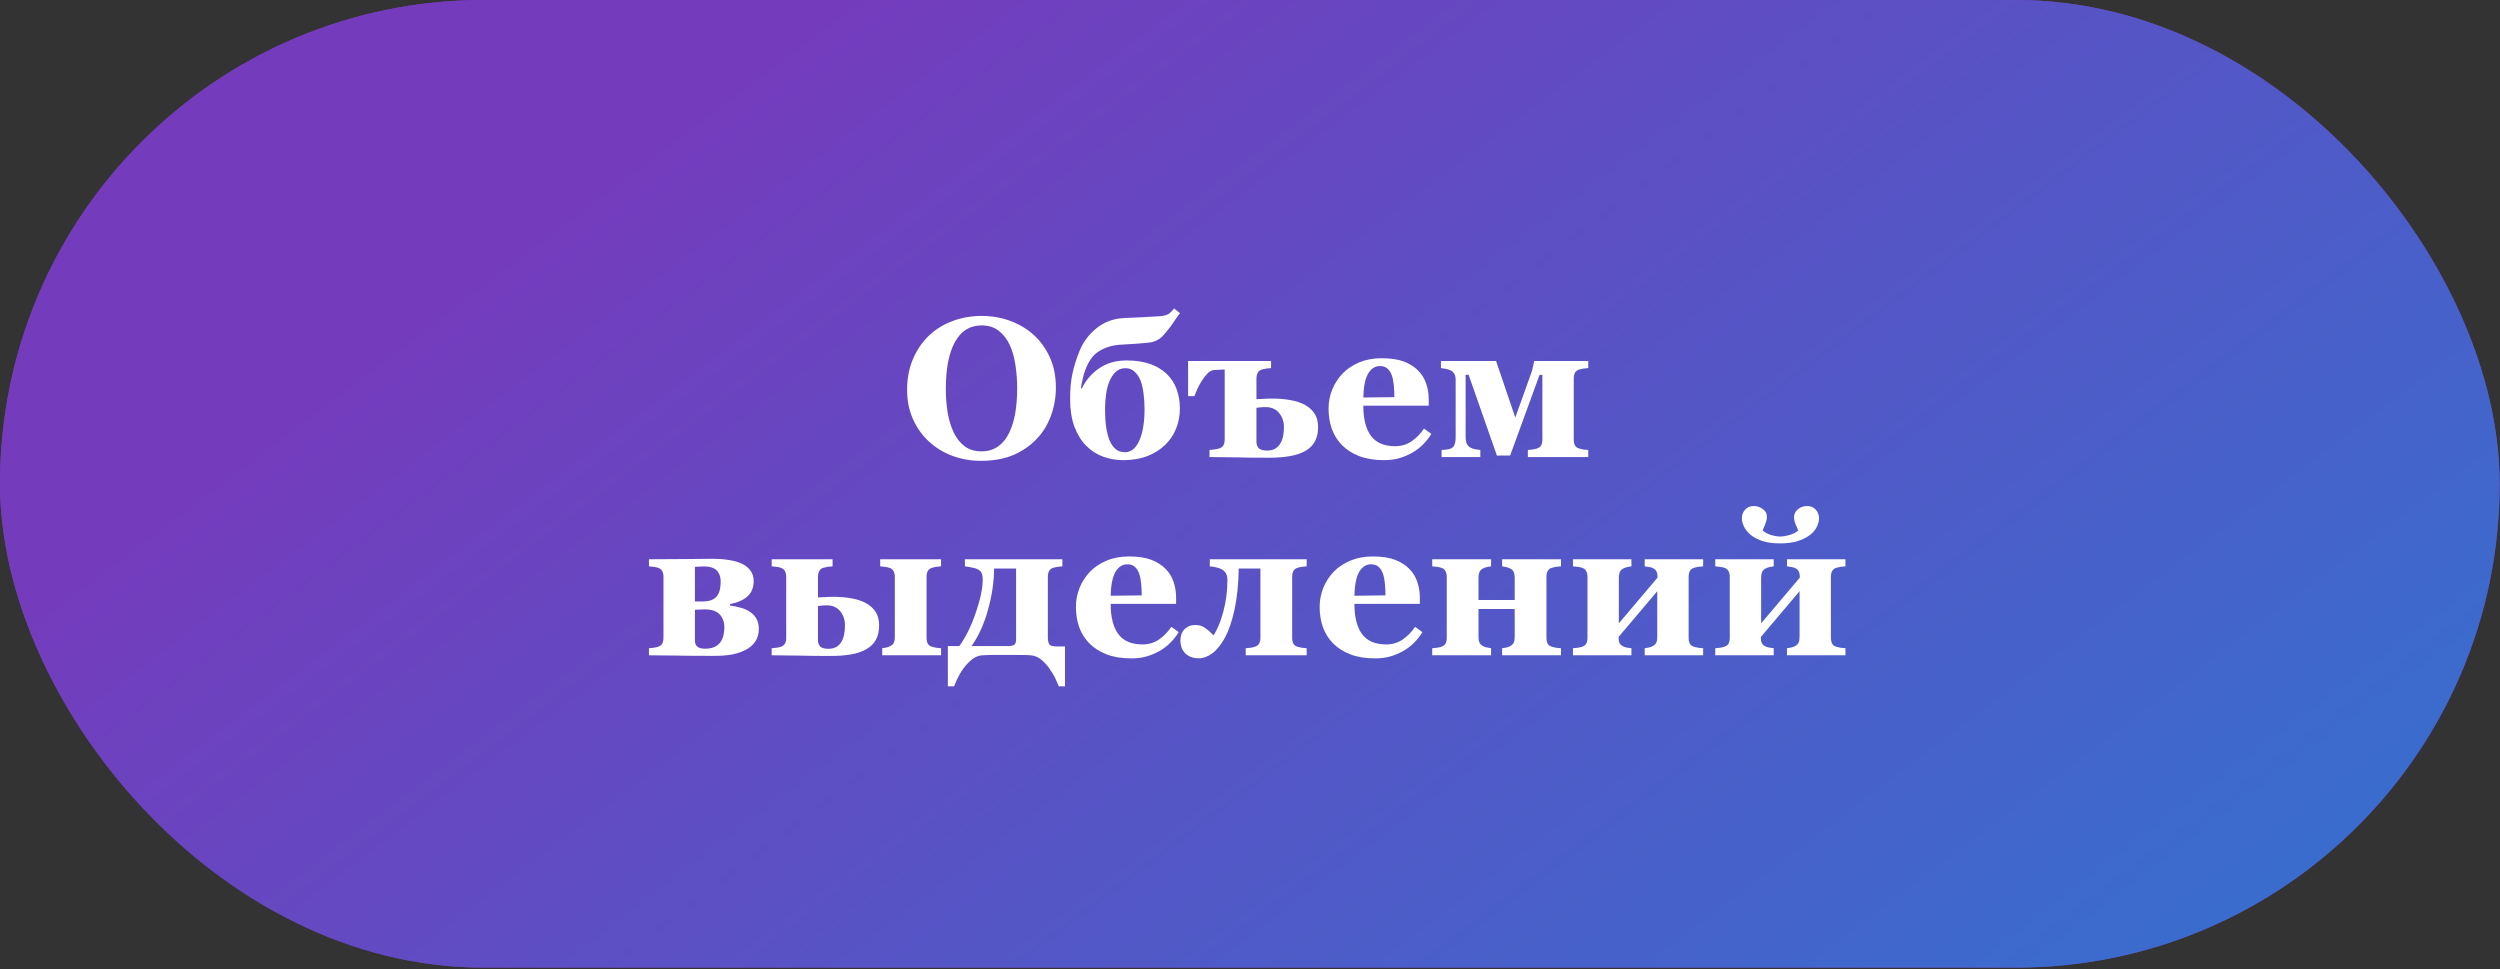
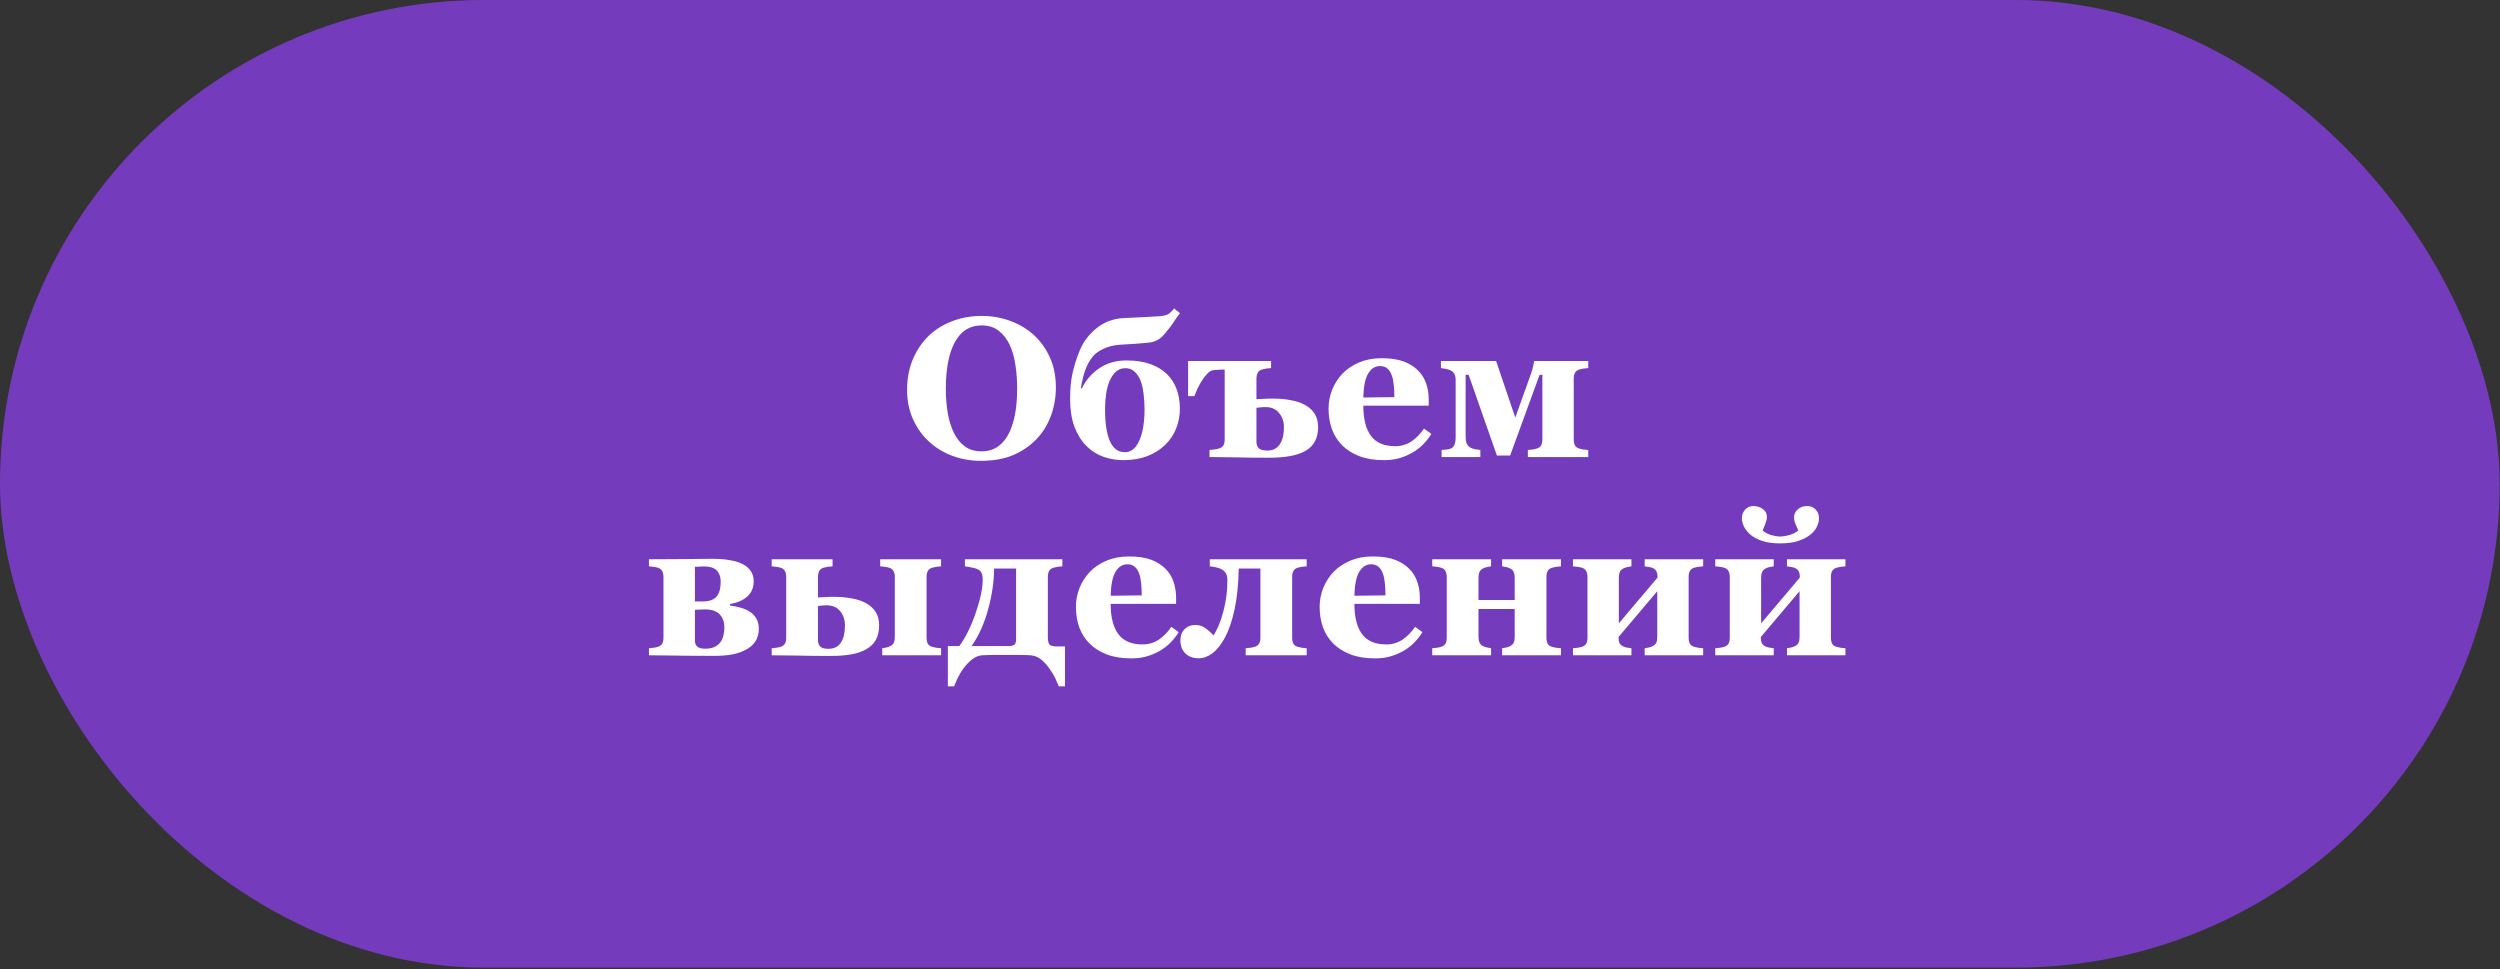
<svg xmlns="http://www.w3.org/2000/svg" width="454" height="176" viewBox="0 0 454 176" fill="none">
  <rect x="0" y="0" width="454" height="176" fill="#333333" stroke="none" />
  <rect width="453.937" height="175.719" rx="87.86" fill="#753BBD" />
-   <rect width="453.937" height="175.719" rx="87.86" fill="url(#paint0_linear_3132_19)" />
  <path d="M187.74 60.834C188.971 61.959 189.943 63.318 190.658 64.912C191.385 66.506 191.748 68.322 191.748 70.361C191.748 72.178 191.443 73.906 190.834 75.547C190.225 77.188 189.346 78.6 188.197 79.783C186.99 81.014 185.572 81.975 183.943 82.666C182.314 83.346 180.375 83.686 178.125 83.686C176.309 83.686 174.592 83.387 172.975 82.789C171.357 82.191 169.934 81.324 168.703 80.188C167.484 79.074 166.518 77.721 165.803 76.127C165.088 74.533 164.73 72.758 164.73 70.801C164.73 68.762 165.076 66.916 165.768 65.264C166.471 63.6 167.432 62.176 168.65 60.992C169.857 59.832 171.287 58.941 172.939 58.32C174.604 57.688 176.373 57.371 178.248 57.371C180.111 57.371 181.857 57.676 183.486 58.285C185.127 58.895 186.545 59.744 187.74 60.834ZM183.223 78.676C183.75 77.609 184.131 76.402 184.365 75.055C184.6 73.707 184.717 72.184 184.717 70.484C184.717 69.043 184.611 67.643 184.4 66.283C184.201 64.912 183.855 63.693 183.363 62.627C182.859 61.56 182.191 60.705 181.359 60.06C180.527 59.416 179.49 59.094 178.248 59.094C176.127 59.094 174.516 60.102 173.414 62.117C172.312 64.121 171.762 66.957 171.762 70.625C171.762 72.184 171.879 73.654 172.113 75.037C172.359 76.42 172.74 77.627 173.256 78.658C173.783 79.701 174.451 80.516 175.26 81.102C176.068 81.676 177.064 81.963 178.248 81.963C179.408 81.963 180.404 81.67 181.236 81.084C182.068 80.498 182.73 79.695 183.223 78.676ZM206.988 79.801C207.281 79.098 207.498 78.277 207.639 77.34C207.779 76.391 207.85 75.359 207.85 74.246C207.85 73.367 207.791 72.453 207.674 71.504C207.557 70.555 207.375 69.764 207.129 69.131C206.859 68.451 206.496 67.906 206.039 67.496C205.594 67.074 205.043 66.863 204.387 66.863C203.672 66.863 203.08 67.086 202.611 67.531C202.143 67.977 201.762 68.557 201.469 69.272C201.199 69.904 201 70.666 200.871 71.557C200.742 72.436 200.678 73.332 200.678 74.246C200.678 75.547 200.748 76.678 200.889 77.639C201.041 78.588 201.246 79.373 201.504 79.994C201.797 80.686 202.172 81.213 202.629 81.576C203.086 81.939 203.637 82.121 204.281 82.121C204.879 82.121 205.406 81.922 205.863 81.523C206.32 81.113 206.695 80.539 206.988 79.801ZM196.283 70.502L196.459 70.537C197.197 69.025 198.258 67.801 199.641 66.863C201.035 65.926 202.682 65.457 204.58 65.457C206.209 65.457 207.627 65.668 208.834 66.09C210.041 66.512 211.055 67.115 211.875 67.9C212.684 68.674 213.281 69.594 213.668 70.66C214.066 71.727 214.266 72.916 214.266 74.228C214.266 75.482 214.037 76.684 213.58 77.832C213.123 78.969 212.461 79.953 211.594 80.785C210.691 81.664 209.602 82.35 208.324 82.842C207.047 83.322 205.605 83.562 204 83.562C202.746 83.562 201.533 83.357 200.361 82.947C199.189 82.525 198.146 81.852 197.232 80.926C196.342 80.023 195.633 78.869 195.105 77.463C194.59 76.045 194.332 74.375 194.332 72.453C194.332 70.613 194.484 69.025 194.789 67.689C195.094 66.353 195.527 65 196.09 63.629C196.723 62.082 197.736 60.74 199.131 59.603C200.537 58.467 202.195 57.852 204.105 57.758C205.055 57.711 206.221 57.658 207.604 57.6C208.986 57.529 209.994 57.471 210.627 57.424C211.213 57.377 211.682 57.272 212.033 57.107C212.396 56.932 212.789 56.568 213.211 56.018L214.283 56.861C213.896 57.365 213.533 57.881 213.193 58.408C212.865 58.924 212.514 59.404 212.139 59.85C211.904 60.131 211.652 60.435 211.383 60.764C211.113 61.08 210.844 61.332 210.574 61.52C210.281 61.719 209.953 61.883 209.59 62.012C209.227 62.141 208.734 62.228 208.113 62.275C207.598 62.31 206.941 62.363 206.145 62.434C205.359 62.492 204.586 62.539 203.824 62.574C202.805 62.621 201.938 62.768 201.223 63.014C200.508 63.26 199.904 63.553 199.412 63.893C198.932 64.221 198.545 64.59 198.252 65C197.959 65.41 197.725 65.785 197.549 66.125C197.209 66.805 196.928 67.578 196.705 68.445C196.494 69.301 196.354 69.986 196.283 70.502ZM233.162 77.551C233.162 76.566 232.869 75.717 232.283 75.002C231.709 74.287 230.895 73.93 229.84 73.93C229.43 73.93 229.084 73.947 228.803 73.982C228.533 74.018 228.322 74.041 228.17 74.053V80.223C228.17 80.715 228.311 81.107 228.592 81.4C228.885 81.682 229.395 81.822 230.121 81.822C230.719 81.822 231.217 81.699 231.615 81.453C232.025 81.195 232.342 80.856 232.564 80.434C232.799 79.988 232.957 79.531 233.039 79.062C233.121 78.582 233.162 78.078 233.162 77.551ZM239.367 77.586C239.367 78.57 239.174 79.426 238.787 80.152C238.412 80.867 237.832 81.447 237.047 81.893C236.297 82.314 235.377 82.625 234.287 82.824C233.197 83.023 231.92 83.123 230.455 83.123C227.924 83.123 225.879 83.1 224.32 83.053C222.762 83.018 221.203 83 219.645 83V81.717C219.938 81.693 220.254 81.658 220.594 81.611C220.934 81.564 221.209 81.506 221.42 81.436C221.795 81.307 222.053 81.107 222.193 80.838C222.334 80.568 222.404 80.217 222.404 79.783V67.109C222.006 67.109 221.654 67.121 221.35 67.144C221.045 67.156 220.723 67.18 220.383 67.215C219.996 67.25 219.609 67.473 219.223 67.883C218.836 68.293 218.49 68.75 218.186 69.254C217.869 69.758 217.6 70.262 217.377 70.766C217.166 71.269 217.008 71.662 216.902 71.943H215.76V65.562H230.824V66.846C230.473 66.869 230.174 66.898 229.928 66.934C229.693 66.969 229.436 67.027 229.154 67.109C228.791 67.215 228.533 67.426 228.381 67.742C228.24 68.047 228.17 68.387 228.17 68.762V72.488C228.697 72.477 229.131 72.459 229.471 72.436C229.822 72.4 230.355 72.383 231.07 72.383C232.277 72.383 233.379 72.477 234.375 72.664C235.383 72.84 236.256 73.133 236.994 73.543C237.744 73.953 238.324 74.481 238.734 75.125C239.156 75.769 239.367 76.59 239.367 77.586ZM259.934 78.799C259.523 79.467 259.025 80.1 258.439 80.697C257.865 81.283 257.209 81.787 256.471 82.209C255.686 82.654 254.889 82.988 254.08 83.211C253.283 83.445 252.363 83.562 251.32 83.562C249.586 83.562 248.086 83.316 246.82 82.824C245.566 82.332 244.529 81.67 243.709 80.838C242.889 80.006 242.273 79.027 241.863 77.902C241.465 76.766 241.266 75.535 241.266 74.211C241.266 73.016 241.482 71.873 241.916 70.783C242.361 69.682 242.988 68.703 243.797 67.848C244.594 67.016 245.596 66.342 246.803 65.826C248.021 65.311 249.381 65.053 250.881 65.053C252.521 65.053 253.869 65.252 254.924 65.65C255.979 66.049 256.852 66.6 257.543 67.303C258.211 67.971 258.697 68.762 259.002 69.676C259.307 70.578 259.459 71.527 259.459 72.523V73.666H247.576C247.576 76.068 248.039 77.897 248.965 79.15C249.891 80.404 251.361 81.031 253.377 81.031C254.479 81.031 255.469 80.732 256.348 80.135C257.227 79.525 257.977 78.758 258.598 77.832L259.934 78.799ZM253.219 72.119C253.219 71.416 253.184 70.695 253.113 69.957C253.043 69.219 252.92 68.615 252.744 68.147C252.545 67.596 252.27 67.18 251.918 66.898C251.578 66.617 251.145 66.477 250.617 66.477C249.715 66.477 248.994 66.934 248.455 67.848C247.916 68.762 247.623 70.209 247.576 72.189L253.219 72.119ZM288.428 83H277.459V81.717C277.752 81.693 278.045 81.664 278.338 81.629C278.643 81.582 278.9 81.523 279.111 81.453C279.486 81.324 279.744 81.125 279.885 80.856C280.025 80.574 280.096 80.217 280.096 79.783V68.076H279.586L274.242 82.719H271.834L266.701 68.059H266.156V79.221C266.156 79.807 266.232 80.269 266.385 80.609C266.549 80.949 266.795 81.189 267.123 81.33C267.369 81.447 267.639 81.535 267.932 81.594C268.225 81.652 268.523 81.693 268.828 81.717V83H261.797V81.717C262.066 81.693 262.342 81.67 262.623 81.647C262.916 81.611 263.168 81.559 263.379 81.488C263.73 81.371 263.977 81.143 264.117 80.803C264.27 80.451 264.346 79.977 264.346 79.379V68.99C264.346 68.533 264.264 68.164 264.1 67.883C263.936 67.59 263.689 67.373 263.361 67.232C263.045 67.092 262.746 67.004 262.465 66.969C262.184 66.922 261.92 66.881 261.674 66.846V65.562H271.693L275.174 75.828L278.057 67.795C278.209 67.361 278.332 66.916 278.426 66.459C278.531 65.99 278.59 65.691 278.602 65.562H288.428V66.846C288.076 66.869 287.783 66.898 287.549 66.934C287.314 66.969 287.057 67.027 286.775 67.109C286.436 67.215 286.184 67.408 286.02 67.689C285.867 67.959 285.791 68.316 285.791 68.762V79.801C285.791 80.223 285.861 80.58 286.002 80.873C286.154 81.154 286.412 81.348 286.775 81.453C287.057 81.535 287.303 81.594 287.514 81.629C287.736 81.664 288.041 81.693 288.428 81.717V83ZM131.543 113.902C131.543 112.965 131.262 112.191 130.699 111.582C130.137 110.973 129.246 110.668 128.027 110.668C127.547 110.668 127.172 110.68 126.902 110.703C126.633 110.727 126.398 110.738 126.199 110.738V116.346C126.199 116.814 126.346 117.178 126.639 117.436C126.932 117.682 127.406 117.805 128.062 117.805C128.742 117.805 129.316 117.693 129.785 117.471C130.254 117.248 130.617 116.943 130.875 116.557C131.121 116.182 131.291 115.777 131.385 115.344C131.49 114.898 131.543 114.418 131.543 113.902ZM137.801 114.201C137.801 115.08 137.596 115.836 137.186 116.469C136.775 117.09 136.207 117.594 135.48 117.98C134.695 118.391 133.84 118.684 132.914 118.859C132 119.023 130.916 119.105 129.662 119.105C126.697 119.105 124.406 119.088 122.789 119.053C121.172 119.018 119.525 119 117.85 119V117.717C118.143 117.693 118.436 117.664 118.729 117.629C119.033 117.582 119.291 117.523 119.502 117.453C119.877 117.324 120.135 117.125 120.275 116.855C120.416 116.586 120.486 116.234 120.486 115.801V104.762C120.486 104.352 120.41 104.006 120.258 103.725C120.117 103.432 119.865 103.227 119.502 103.109C119.197 103.016 118.916 102.957 118.658 102.934C118.4 102.898 118.131 102.869 117.85 102.846V101.562C120.299 101.562 122.42 101.551 124.213 101.527C126.006 101.492 127.764 101.475 129.486 101.475C130.471 101.475 131.408 101.545 132.299 101.686C133.201 101.814 133.986 102.031 134.654 102.336C135.322 102.641 135.855 103.057 136.254 103.584C136.664 104.111 136.869 104.762 136.869 105.535C136.869 106.695 136.488 107.621 135.727 108.312C134.965 108.992 133.916 109.455 132.58 109.701V109.965C133.248 110.047 133.898 110.182 134.531 110.369C135.176 110.545 135.732 110.791 136.201 111.107C136.705 111.447 137.098 111.869 137.379 112.373C137.66 112.877 137.801 113.486 137.801 114.201ZM130.875 105.676C130.875 105.078 130.781 104.598 130.594 104.234C130.418 103.859 130.195 103.578 129.926 103.391C129.621 103.18 129.281 103.039 128.906 102.969C128.543 102.898 128.186 102.863 127.834 102.863C127.576 102.863 127.312 102.875 127.043 102.898C126.773 102.91 126.492 102.922 126.199 102.934V109.227H127.623C128.244 109.227 128.777 109.139 129.223 108.963C129.668 108.787 130.008 108.529 130.242 108.189C130.465 107.896 130.623 107.539 130.717 107.117C130.822 106.695 130.875 106.215 130.875 105.676ZM153.445 113.551C153.445 112.566 153.158 111.717 152.584 111.002C152.01 110.287 151.195 109.93 150.141 109.93C149.695 109.93 149.367 109.947 149.156 109.982C148.957 110.018 148.752 110.041 148.541 110.053V116.223C148.541 116.715 148.676 117.107 148.945 117.4C149.215 117.682 149.713 117.822 150.439 117.822C151.037 117.822 151.535 117.699 151.934 117.453C152.332 117.195 152.643 116.855 152.865 116.434C153.1 115.988 153.252 115.531 153.322 115.062C153.404 114.582 153.445 114.078 153.445 113.551ZM159.65 113.586C159.65 114.594 159.457 115.455 159.07 116.17C158.695 116.873 158.115 117.447 157.33 117.893C156.545 118.338 155.619 118.654 154.553 118.842C153.498 119.029 152.227 119.123 150.738 119.123C148.688 119.123 146.719 119.1 144.832 119.053C142.945 119.018 141.381 119 140.139 119V117.717C140.432 117.693 140.725 117.664 141.018 117.629C141.322 117.582 141.58 117.523 141.791 117.453C142.166 117.324 142.424 117.125 142.564 116.855C142.705 116.586 142.775 116.234 142.775 115.801V104.762C142.775 104.352 142.699 104.006 142.547 103.725C142.406 103.432 142.154 103.227 141.791 103.109C141.486 103.016 141.205 102.957 140.947 102.934C140.689 102.898 140.42 102.869 140.139 102.846V101.562H151.195V102.846C150.844 102.869 150.545 102.898 150.299 102.934C150.064 102.969 149.807 103.027 149.525 103.109C149.162 103.215 148.904 103.426 148.752 103.742C148.611 104.047 148.541 104.387 148.541 104.762V108.488C149.068 108.477 149.49 108.459 149.807 108.436C150.123 108.4 150.639 108.383 151.354 108.383C152.561 108.383 153.662 108.477 154.658 108.664C155.666 108.84 156.539 109.133 157.277 109.543C158.027 109.953 158.607 110.48 159.018 111.125C159.439 111.77 159.65 112.59 159.65 113.586ZM170.9 119H160.213V117.717C160.412 117.682 160.658 117.641 160.951 117.594C161.244 117.535 161.508 117.436 161.742 117.295C162.023 117.131 162.217 116.932 162.322 116.697C162.439 116.451 162.498 116.1 162.498 115.643V104.762C162.498 104.352 162.422 104.006 162.27 103.725C162.117 103.432 161.859 103.227 161.496 103.109C161.191 103.016 160.91 102.957 160.652 102.934C160.395 102.898 160.125 102.869 159.844 102.846V101.562H170.9V102.846C170.549 102.869 170.256 102.898 170.021 102.934C169.787 102.969 169.529 103.027 169.248 103.109C168.908 103.215 168.656 103.408 168.492 103.689C168.34 103.959 168.264 104.316 168.264 104.762V115.801C168.264 116.223 168.334 116.58 168.475 116.873C168.627 117.154 168.885 117.348 169.248 117.453C169.529 117.535 169.775 117.594 169.986 117.629C170.209 117.664 170.514 117.693 170.9 117.717V119ZM174.205 117.33C175.354 115.771 176.35 113.762 177.193 111.301C178.037 108.828 178.459 106.83 178.459 105.307C178.459 104.744 178.389 104.322 178.248 104.041C178.107 103.76 177.873 103.537 177.545 103.373C177.322 103.256 176.959 103.15 176.455 103.057C175.951 102.951 175.541 102.881 175.225 102.846V101.562H192.926V102.846C192.574 102.869 192.281 102.898 192.047 102.934C191.812 102.969 191.555 103.027 191.273 103.109C190.934 103.215 190.682 103.408 190.518 103.689C190.365 103.959 190.289 104.316 190.289 104.762V115.678C190.289 116.299 190.377 116.744 190.553 117.014C190.729 117.271 191.203 117.4 191.977 117.4H193.4V124.643H192.275C192.111 124.244 191.912 123.781 191.678 123.254C191.443 122.727 191.074 122.111 190.57 121.408C190.125 120.775 189.627 120.23 189.076 119.773C188.537 119.328 187.904 119.07 187.178 119C186.756 118.965 186.258 118.947 185.684 118.947C185.121 118.936 184.688 118.93 184.383 118.93H181.148C180.668 118.93 180.193 118.936 179.725 118.947C179.268 118.947 178.811 118.965 178.354 119C177.674 119.059 177.047 119.322 176.473 119.791C175.898 120.26 175.389 120.799 174.943 121.408C174.498 122.029 174.135 122.645 173.854 123.254C173.584 123.863 173.385 124.326 173.256 124.643H172.131V117.33H174.205ZM176.438 117.33H183.029C183.627 117.33 184.025 117.242 184.225 117.066C184.424 116.891 184.523 116.562 184.523 116.082V103.25H180.533C180.51 105.641 180.146 108.113 179.443 110.668C178.752 113.223 177.75 115.443 176.438 117.33ZM214.055 114.799C213.645 115.467 213.146 116.1 212.561 116.697C211.986 117.283 211.33 117.787 210.592 118.209C209.807 118.654 209.01 118.988 208.201 119.211C207.404 119.445 206.484 119.562 205.441 119.562C203.707 119.562 202.207 119.316 200.941 118.824C199.688 118.332 198.65 117.67 197.83 116.838C197.01 116.006 196.395 115.027 195.984 113.902C195.586 112.766 195.387 111.535 195.387 110.211C195.387 109.016 195.604 107.873 196.037 106.783C196.482 105.682 197.109 104.703 197.918 103.848C198.715 103.016 199.717 102.342 200.924 101.826C202.143 101.311 203.502 101.053 205.002 101.053C206.643 101.053 207.99 101.252 209.045 101.65C210.1 102.049 210.973 102.6 211.664 103.303C212.332 103.971 212.818 104.762 213.123 105.676C213.428 106.578 213.58 107.527 213.58 108.523V109.666H201.697C201.697 112.068 202.16 113.896 203.086 115.15C204.012 116.404 205.482 117.031 207.498 117.031C208.6 117.031 209.59 116.732 210.469 116.135C211.348 115.525 212.098 114.758 212.719 113.832L214.055 114.799ZM207.34 108.119C207.34 107.416 207.305 106.695 207.234 105.957C207.164 105.219 207.041 104.615 206.865 104.146C206.666 103.596 206.391 103.18 206.039 102.898C205.699 102.617 205.266 102.477 204.738 102.477C203.836 102.477 203.115 102.934 202.576 103.848C202.037 104.762 201.744 106.209 201.697 108.189L207.34 108.119ZM237.293 119H226.219V117.717C226.512 117.693 226.811 117.664 227.115 117.629C227.42 117.582 227.678 117.523 227.889 117.453C228.264 117.324 228.521 117.125 228.662 116.855C228.814 116.586 228.891 116.234 228.891 115.801V103.25H224.953C224.895 106.18 224.637 108.682 224.18 110.756C223.723 112.83 223.148 114.506 222.457 115.783C221.754 117.072 220.992 118.021 220.172 118.631C219.352 119.24 218.525 119.545 217.693 119.545C217.061 119.545 216.527 119.439 216.094 119.229C215.672 119.029 215.332 118.771 215.074 118.455C214.805 118.139 214.617 117.787 214.512 117.4C214.406 117.014 214.354 116.668 214.354 116.363C214.354 115.496 214.6 114.805 215.092 114.289C215.596 113.762 216.258 113.498 217.078 113.498C217.77 113.498 218.373 113.686 218.889 114.061C219.404 114.424 219.896 114.869 220.365 115.396C221.08 114.318 221.678 112.871 222.158 111.055C222.65 109.227 222.896 107.328 222.896 105.359C222.896 104.832 222.809 104.422 222.633 104.129C222.457 103.836 222.223 103.602 221.93 103.426C221.602 103.238 221.227 103.104 220.805 103.021C220.383 102.928 220.014 102.869 219.697 102.846V101.562H237.293V102.846C236.941 102.869 236.648 102.898 236.414 102.934C236.18 102.969 235.922 103.027 235.641 103.109C235.301 103.215 235.049 103.408 234.885 103.689C234.732 103.959 234.656 104.316 234.656 104.762V115.801C234.656 116.223 234.727 116.58 234.867 116.873C235.02 117.154 235.277 117.348 235.641 117.453C235.922 117.535 236.168 117.594 236.379 117.629C236.602 117.664 236.906 117.693 237.293 117.717V119ZM258.316 114.799C257.906 115.467 257.408 116.1 256.822 116.697C256.248 117.283 255.592 117.787 254.854 118.209C254.068 118.654 253.271 118.988 252.463 119.211C251.666 119.445 250.746 119.562 249.703 119.562C247.969 119.562 246.469 119.316 245.203 118.824C243.949 118.332 242.912 117.67 242.092 116.838C241.271 116.006 240.656 115.027 240.246 113.902C239.848 112.766 239.648 111.535 239.648 110.211C239.648 109.016 239.865 107.873 240.299 106.783C240.744 105.682 241.371 104.703 242.18 103.848C242.977 103.016 243.979 102.342 245.186 101.826C246.404 101.311 247.764 101.053 249.264 101.053C250.904 101.053 252.252 101.252 253.307 101.65C254.361 102.049 255.234 102.6 255.926 103.303C256.594 103.971 257.08 104.762 257.385 105.676C257.689 106.578 257.842 107.527 257.842 108.523V109.666H245.959C245.959 112.068 246.422 113.896 247.348 115.15C248.273 116.404 249.744 117.031 251.76 117.031C252.861 117.031 253.852 116.732 254.73 116.135C255.609 115.525 256.359 114.758 256.98 113.832L258.316 114.799ZM251.602 108.119C251.602 107.416 251.566 106.695 251.496 105.957C251.426 105.219 251.303 104.615 251.127 104.146C250.928 103.596 250.652 103.18 250.301 102.898C249.961 102.617 249.527 102.477 249 102.477C248.098 102.477 247.377 102.934 246.838 103.848C246.299 104.762 246.006 106.209 245.959 108.189L251.602 108.119ZM283.471 119H272.783V117.717C272.982 117.682 273.229 117.641 273.521 117.594C273.814 117.535 274.078 117.436 274.312 117.295C274.594 117.131 274.787 116.932 274.893 116.697C275.01 116.451 275.068 116.1 275.068 115.643V110.598H268.494V115.643C268.494 116.053 268.553 116.393 268.67 116.662C268.787 116.932 268.98 117.143 269.25 117.295C269.438 117.4 269.666 117.488 269.936 117.559C270.217 117.629 270.498 117.682 270.779 117.717V119H260.092V117.717C260.385 117.693 260.678 117.664 260.971 117.629C261.275 117.582 261.533 117.523 261.744 117.453C262.119 117.324 262.377 117.125 262.518 116.855C262.658 116.586 262.729 116.234 262.729 115.801V104.762C262.729 104.352 262.652 104.006 262.5 103.725C262.359 103.432 262.107 103.227 261.744 103.109C261.439 103.016 261.158 102.957 260.9 102.934C260.643 102.898 260.373 102.869 260.092 102.846V101.562H270.779V102.846C270.498 102.881 270.234 102.928 269.988 102.986C269.754 103.033 269.508 103.127 269.25 103.268C268.969 103.42 268.77 103.637 268.652 103.918C268.547 104.199 268.494 104.533 268.494 104.92V108.963H275.068V104.92C275.068 104.533 275.016 104.205 274.91 103.936C274.805 103.654 274.605 103.432 274.312 103.268C274.09 103.139 273.832 103.045 273.539 102.986C273.258 102.928 273.006 102.881 272.783 102.846V101.562H283.471V102.846C283.119 102.869 282.826 102.898 282.592 102.934C282.357 102.969 282.1 103.027 281.818 103.109C281.479 103.215 281.227 103.408 281.062 103.689C280.91 103.959 280.834 104.316 280.834 104.762V115.801C280.834 116.223 280.904 116.58 281.045 116.873C281.197 117.154 281.455 117.348 281.818 117.453C282.1 117.535 282.346 117.594 282.557 117.629C282.779 117.664 283.084 117.693 283.471 117.717V119ZM309.293 119H298.676V117.717C298.875 117.682 299.121 117.641 299.414 117.594C299.707 117.535 299.971 117.436 300.205 117.295C300.486 117.131 300.68 116.932 300.785 116.697C300.902 116.451 300.961 116.1 300.961 115.643V107.363L293.93 115.678V115.73C293.93 116.152 293.982 116.492 294.088 116.75C294.205 116.996 294.404 117.195 294.686 117.348C294.873 117.453 295.107 117.535 295.389 117.594C295.682 117.641 295.975 117.682 296.268 117.717V119H285.65V117.717C285.943 117.693 286.236 117.664 286.529 117.629C286.834 117.582 287.092 117.523 287.303 117.453C287.678 117.324 287.936 117.125 288.076 116.855C288.217 116.586 288.287 116.234 288.287 115.801V104.762C288.287 104.352 288.211 104.006 288.059 103.725C287.918 103.432 287.666 103.227 287.303 103.109C286.998 103.016 286.717 102.957 286.459 102.934C286.201 102.898 285.932 102.869 285.65 102.846V101.562H296.268V102.846C295.986 102.881 295.723 102.928 295.477 102.986C295.242 103.033 294.996 103.127 294.738 103.268C294.457 103.42 294.258 103.637 294.141 103.918C294.035 104.199 293.982 104.533 293.982 104.92V113.199L301.014 104.885V104.832C301.014 104.41 300.955 104.076 300.838 103.83C300.732 103.572 300.539 103.367 300.258 103.215C300.035 103.086 299.766 103.004 299.449 102.969C299.145 102.922 298.887 102.881 298.676 102.846V101.562H309.293V102.846C308.941 102.869 308.648 102.898 308.414 102.934C308.18 102.969 307.922 103.027 307.641 103.109C307.301 103.215 307.049 103.408 306.885 103.689C306.732 103.959 306.656 104.316 306.656 104.762V115.801C306.656 116.223 306.727 116.58 306.867 116.873C307.02 117.154 307.277 117.348 307.641 117.453C307.922 117.535 308.168 117.594 308.379 117.629C308.602 117.664 308.906 117.693 309.293 117.717V119ZM335.133 119H324.516V117.717C324.715 117.682 324.961 117.641 325.254 117.594C325.547 117.535 325.811 117.436 326.045 117.295C326.326 117.131 326.52 116.932 326.625 116.697C326.742 116.451 326.801 116.1 326.801 115.643V107.363L319.77 115.678V115.73C319.77 116.152 319.822 116.492 319.928 116.75C320.045 116.996 320.244 117.195 320.525 117.348C320.713 117.453 320.947 117.535 321.229 117.594C321.521 117.641 321.814 117.682 322.107 117.717V119H311.49V117.717C311.783 117.693 312.076 117.664 312.369 117.629C312.674 117.582 312.932 117.523 313.143 117.453C313.518 117.324 313.775 117.125 313.916 116.855C314.057 116.586 314.127 116.234 314.127 115.801V104.762C314.127 104.352 314.051 104.006 313.898 103.725C313.758 103.432 313.506 103.227 313.143 103.109C312.838 103.016 312.557 102.957 312.299 102.934C312.041 102.898 311.771 102.869 311.49 102.846V101.562H322.107V102.846C321.826 102.881 321.562 102.928 321.316 102.986C321.082 103.033 320.836 103.127 320.578 103.268C320.297 103.42 320.098 103.637 319.98 103.918C319.875 104.199 319.822 104.533 319.822 104.92V113.199L326.854 104.885V104.832C326.854 104.41 326.795 104.076 326.678 103.83C326.572 103.572 326.379 103.367 326.098 103.215C325.875 103.086 325.605 103.004 325.289 102.969C324.984 102.922 324.727 102.881 324.516 102.846V101.562H335.133V102.846C334.781 102.869 334.488 102.898 334.254 102.934C334.02 102.969 333.762 103.027 333.48 103.109C333.141 103.215 332.889 103.408 332.725 103.689C332.572 103.959 332.496 104.316 332.496 104.762V115.801C332.496 116.223 332.566 116.58 332.707 116.873C332.859 117.154 333.117 117.348 333.48 117.453C333.762 117.535 334.008 117.594 334.219 117.629C334.441 117.664 334.746 117.693 335.133 117.717V119ZM330.334 94.144C330.334 94.566 330.217 95.041 329.982 95.568C329.76 96.096 329.373 96.588 328.822 97.045C328.213 97.549 327.451 97.947 326.537 98.24C325.635 98.533 324.557 98.68 323.303 98.68C321.979 98.68 320.865 98.527 319.963 98.223C319.072 97.906 318.357 97.514 317.818 97.045C317.303 96.588 316.922 96.096 316.676 95.568C316.441 95.029 316.324 94.555 316.324 94.144C316.324 93.512 316.523 92.978 316.922 92.545C317.32 92.111 317.818 91.894 318.416 91.894C319.061 91.894 319.629 92.076 320.121 92.439C320.625 92.791 320.877 93.283 320.877 93.916C320.877 94.221 320.771 94.648 320.561 95.199C320.35 95.738 320.191 96.119 320.086 96.342C320.578 96.74 321.117 97.022 321.703 97.186C322.301 97.35 322.834 97.432 323.303 97.432C323.76 97.432 324.305 97.344 324.938 97.168C325.57 96.992 326.115 96.717 326.572 96.342C326.432 96.025 326.268 95.65 326.08 95.217C325.893 94.772 325.799 94.338 325.799 93.916C325.799 93.377 326.021 92.908 326.467 92.51C326.912 92.1 327.498 91.894 328.225 91.894C328.834 91.894 329.338 92.111 329.736 92.545C330.135 92.978 330.334 93.512 330.334 94.144Z" fill="white" />
  <defs>
    <linearGradient id="paint0_linear_3132_19" x1="47.152" y1="71.589" x2="393.884" y2="530.979" gradientUnits="userSpaceOnUse">
      <stop stop-color="#753BBD" />
      <stop offset="1" stop-color="#009CDE" />
    </linearGradient>
  </defs>
</svg>